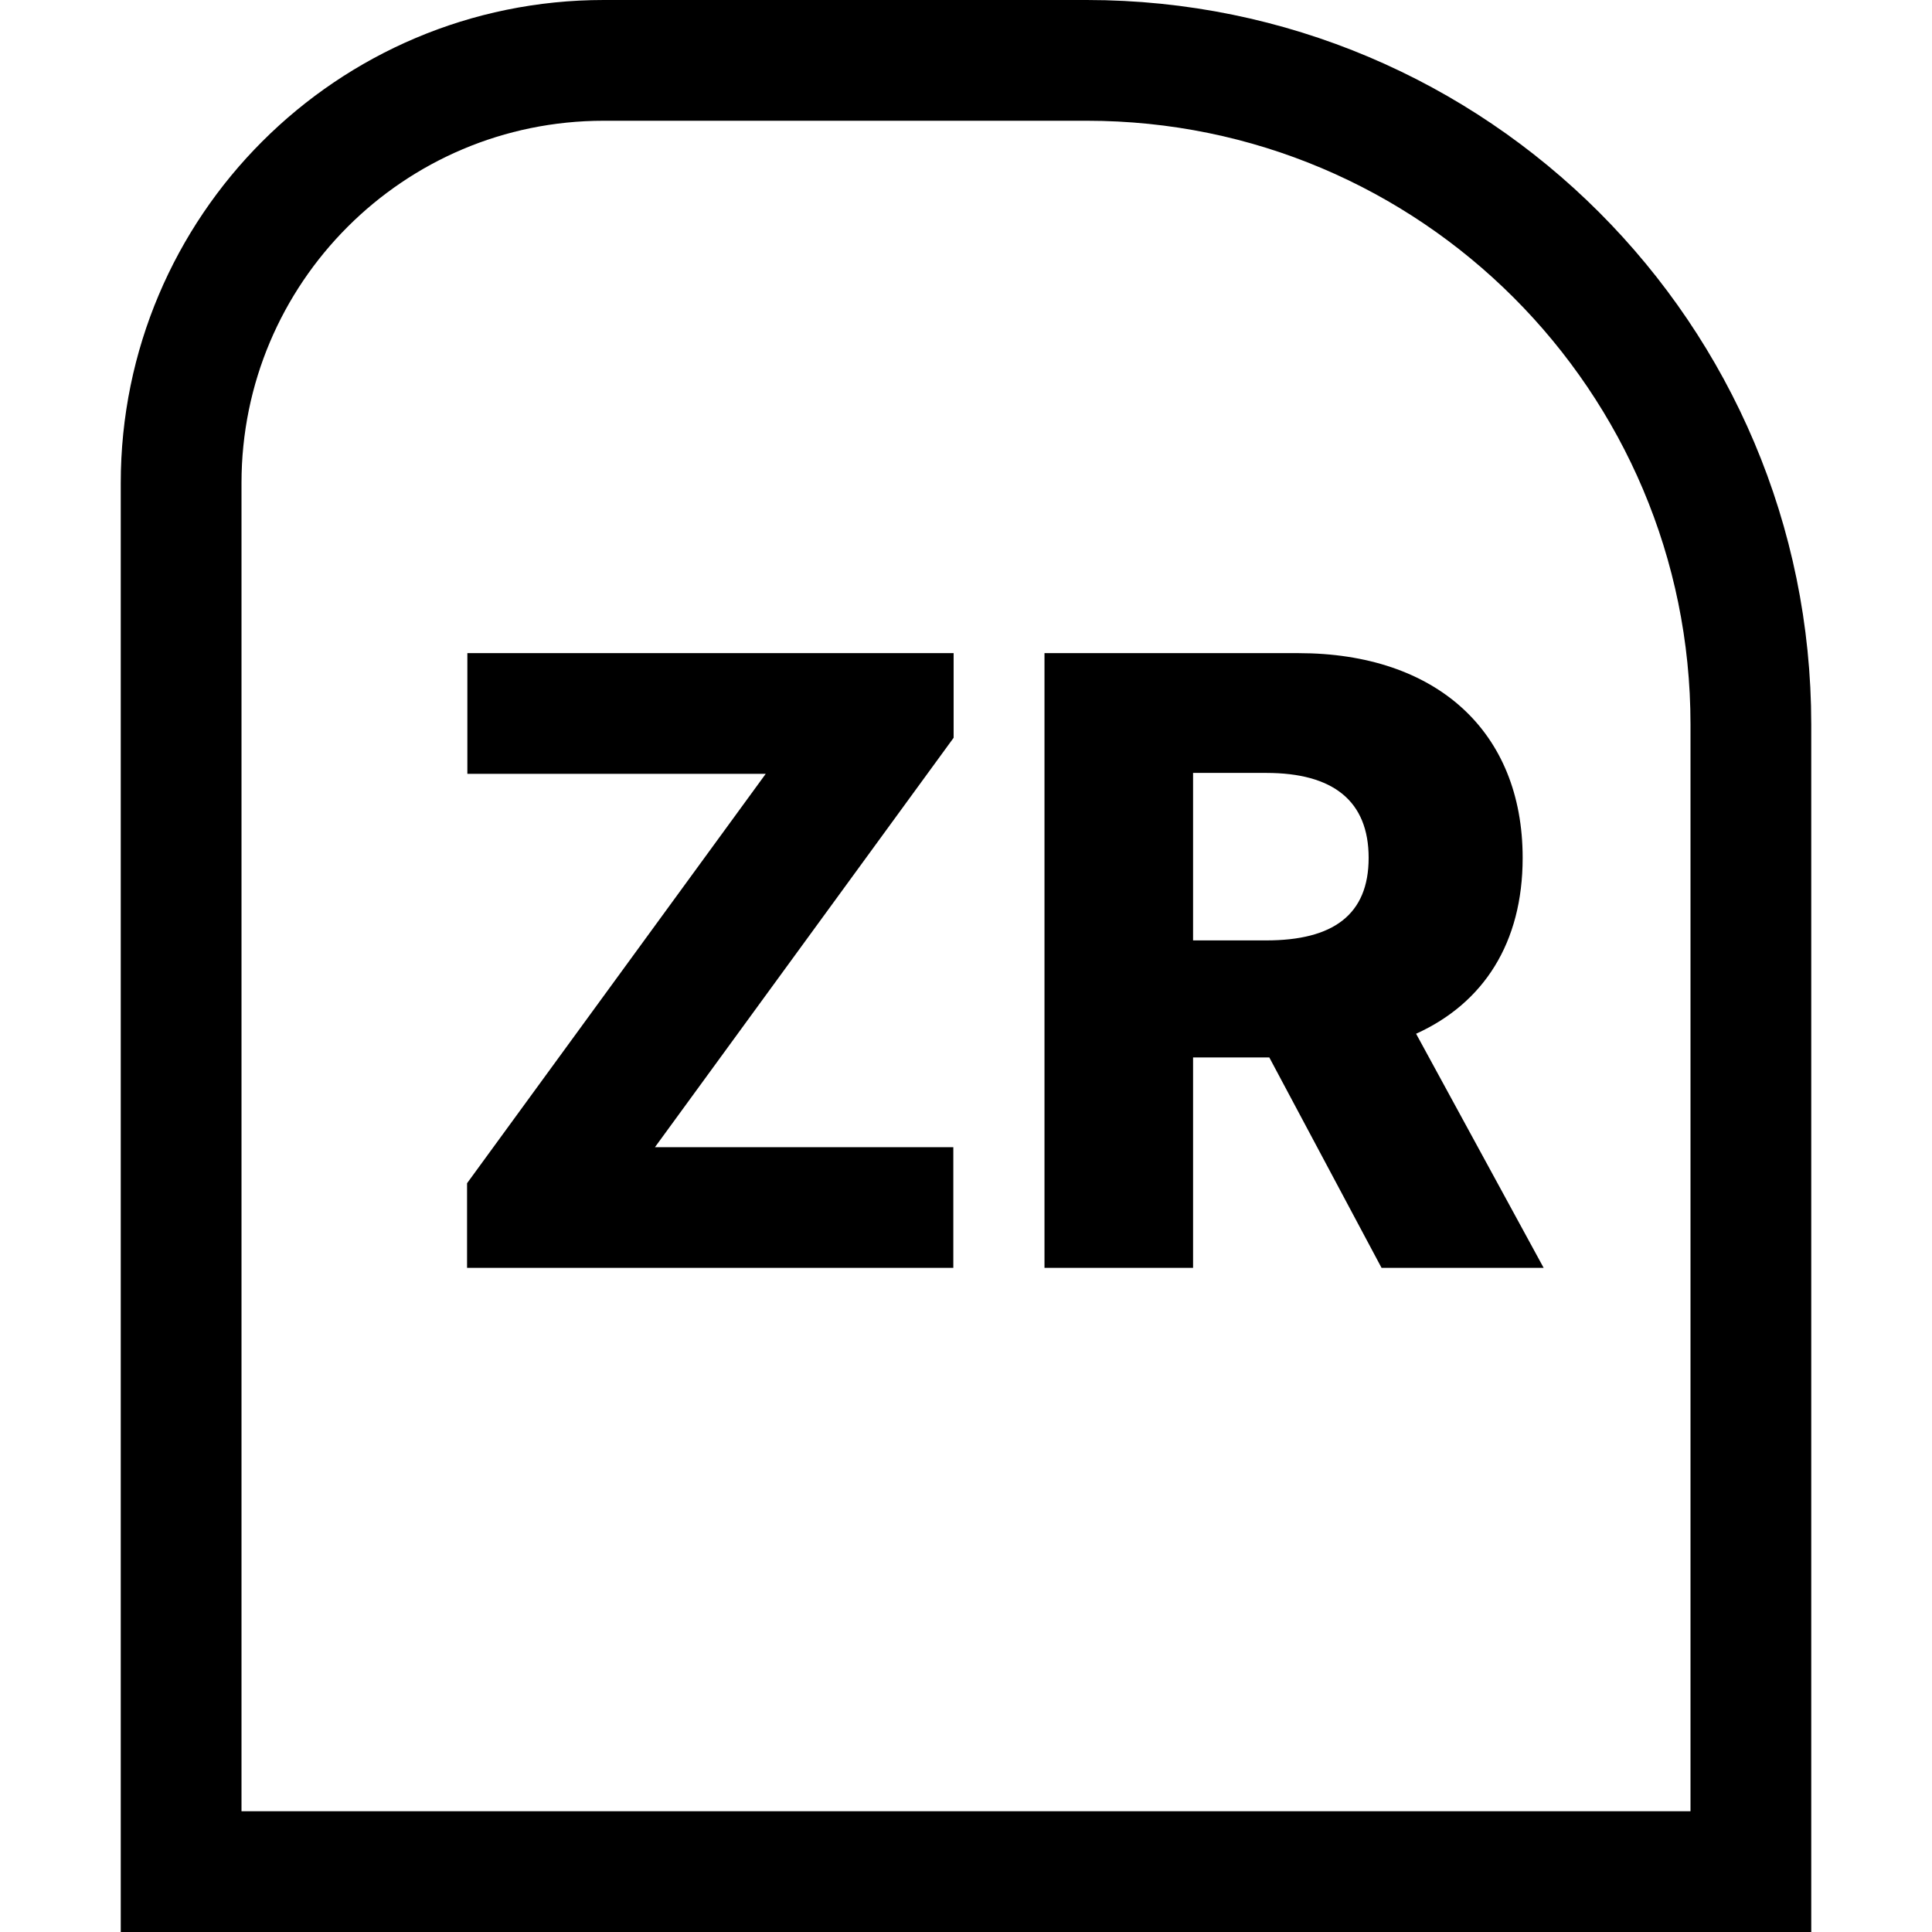
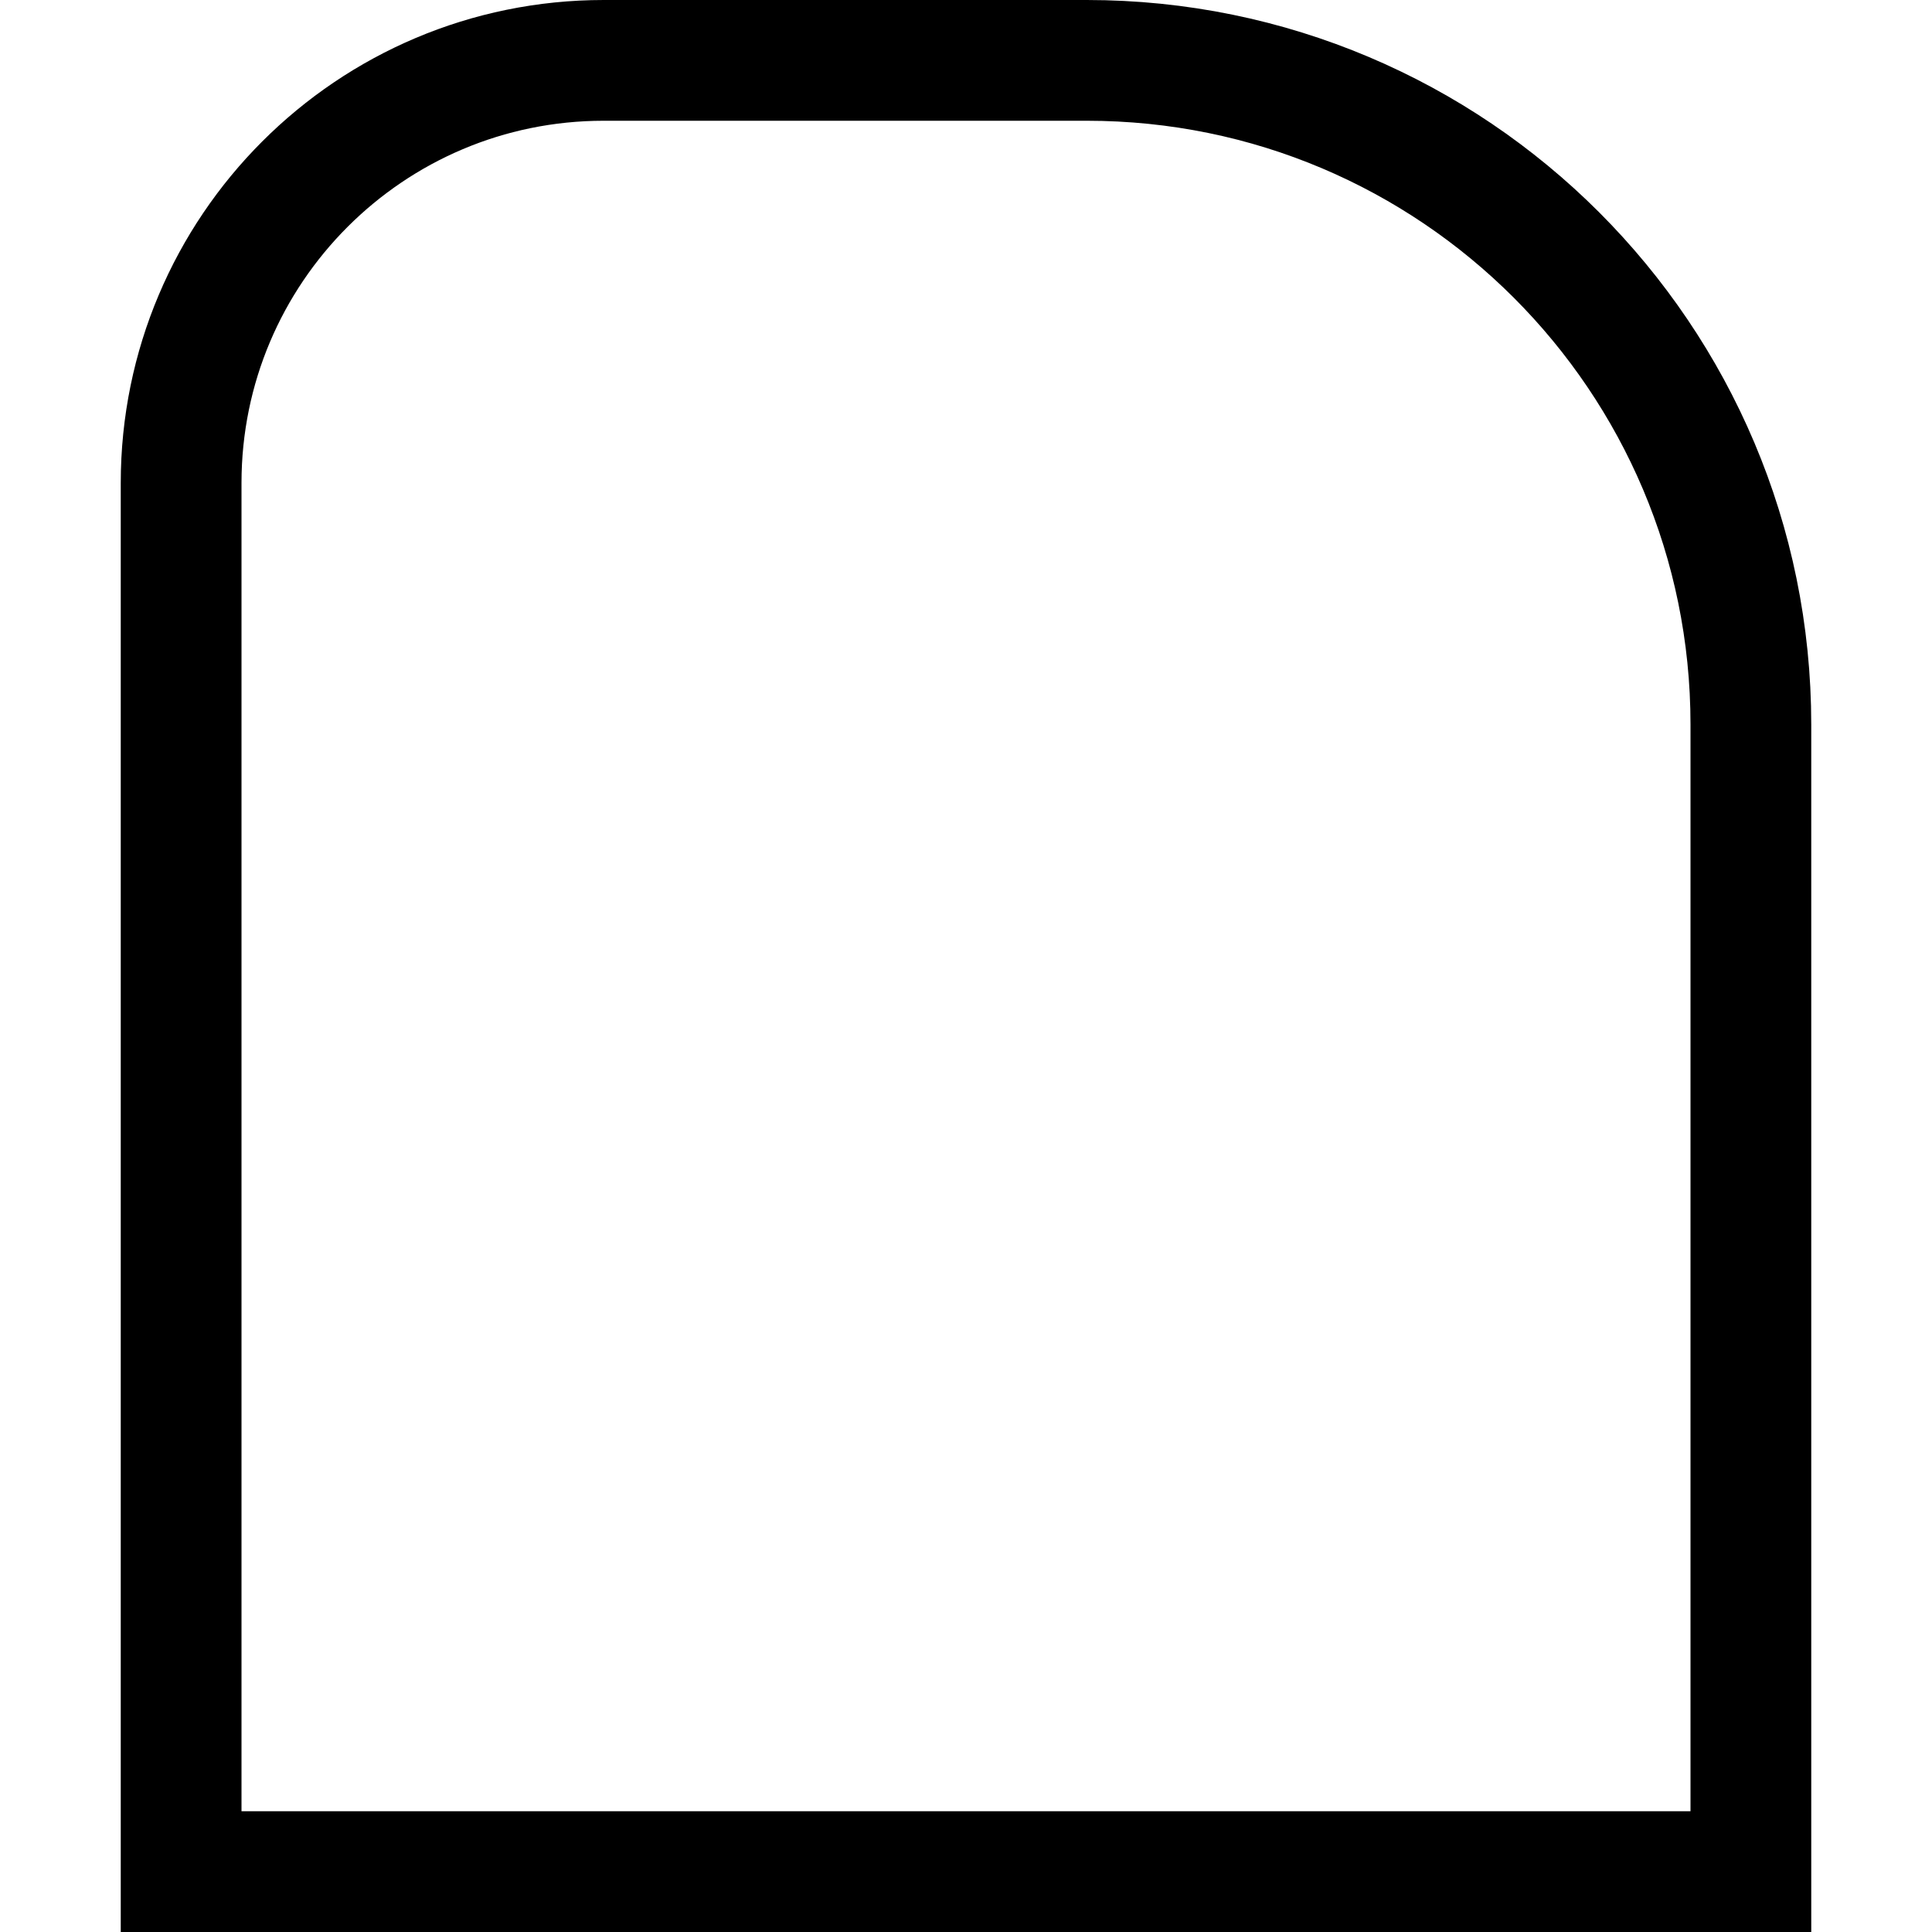
<svg xmlns="http://www.w3.org/2000/svg" fill="none" height="32" viewBox="0 0 32 32" width="32">
  <path d="m3 8c0-3.866 3.134-7 7-7h8c6.075 0 11 4.925 11 11v19h-26z" stroke="#000" stroke-width="2" />
-   <path d="m7.736 21h8.054v-1.999h-4.942l4.947-6.781v-1.402h-8.054v1.999h4.942l-4.947 6.781zm9.564 0h2.461v-3.485h1.263l1.859 3.485h2.685l-2.113-3.878c1.119-.507 1.765-1.506 1.765-2.913 0-2.093-1.427-3.391-3.714-3.391h-4.206zm2.461-5.424v-2.774h1.213c1.104 0 1.695.462 1.695 1.407s-.592 1.367-1.695 1.367z" fill="#000" />
</svg>